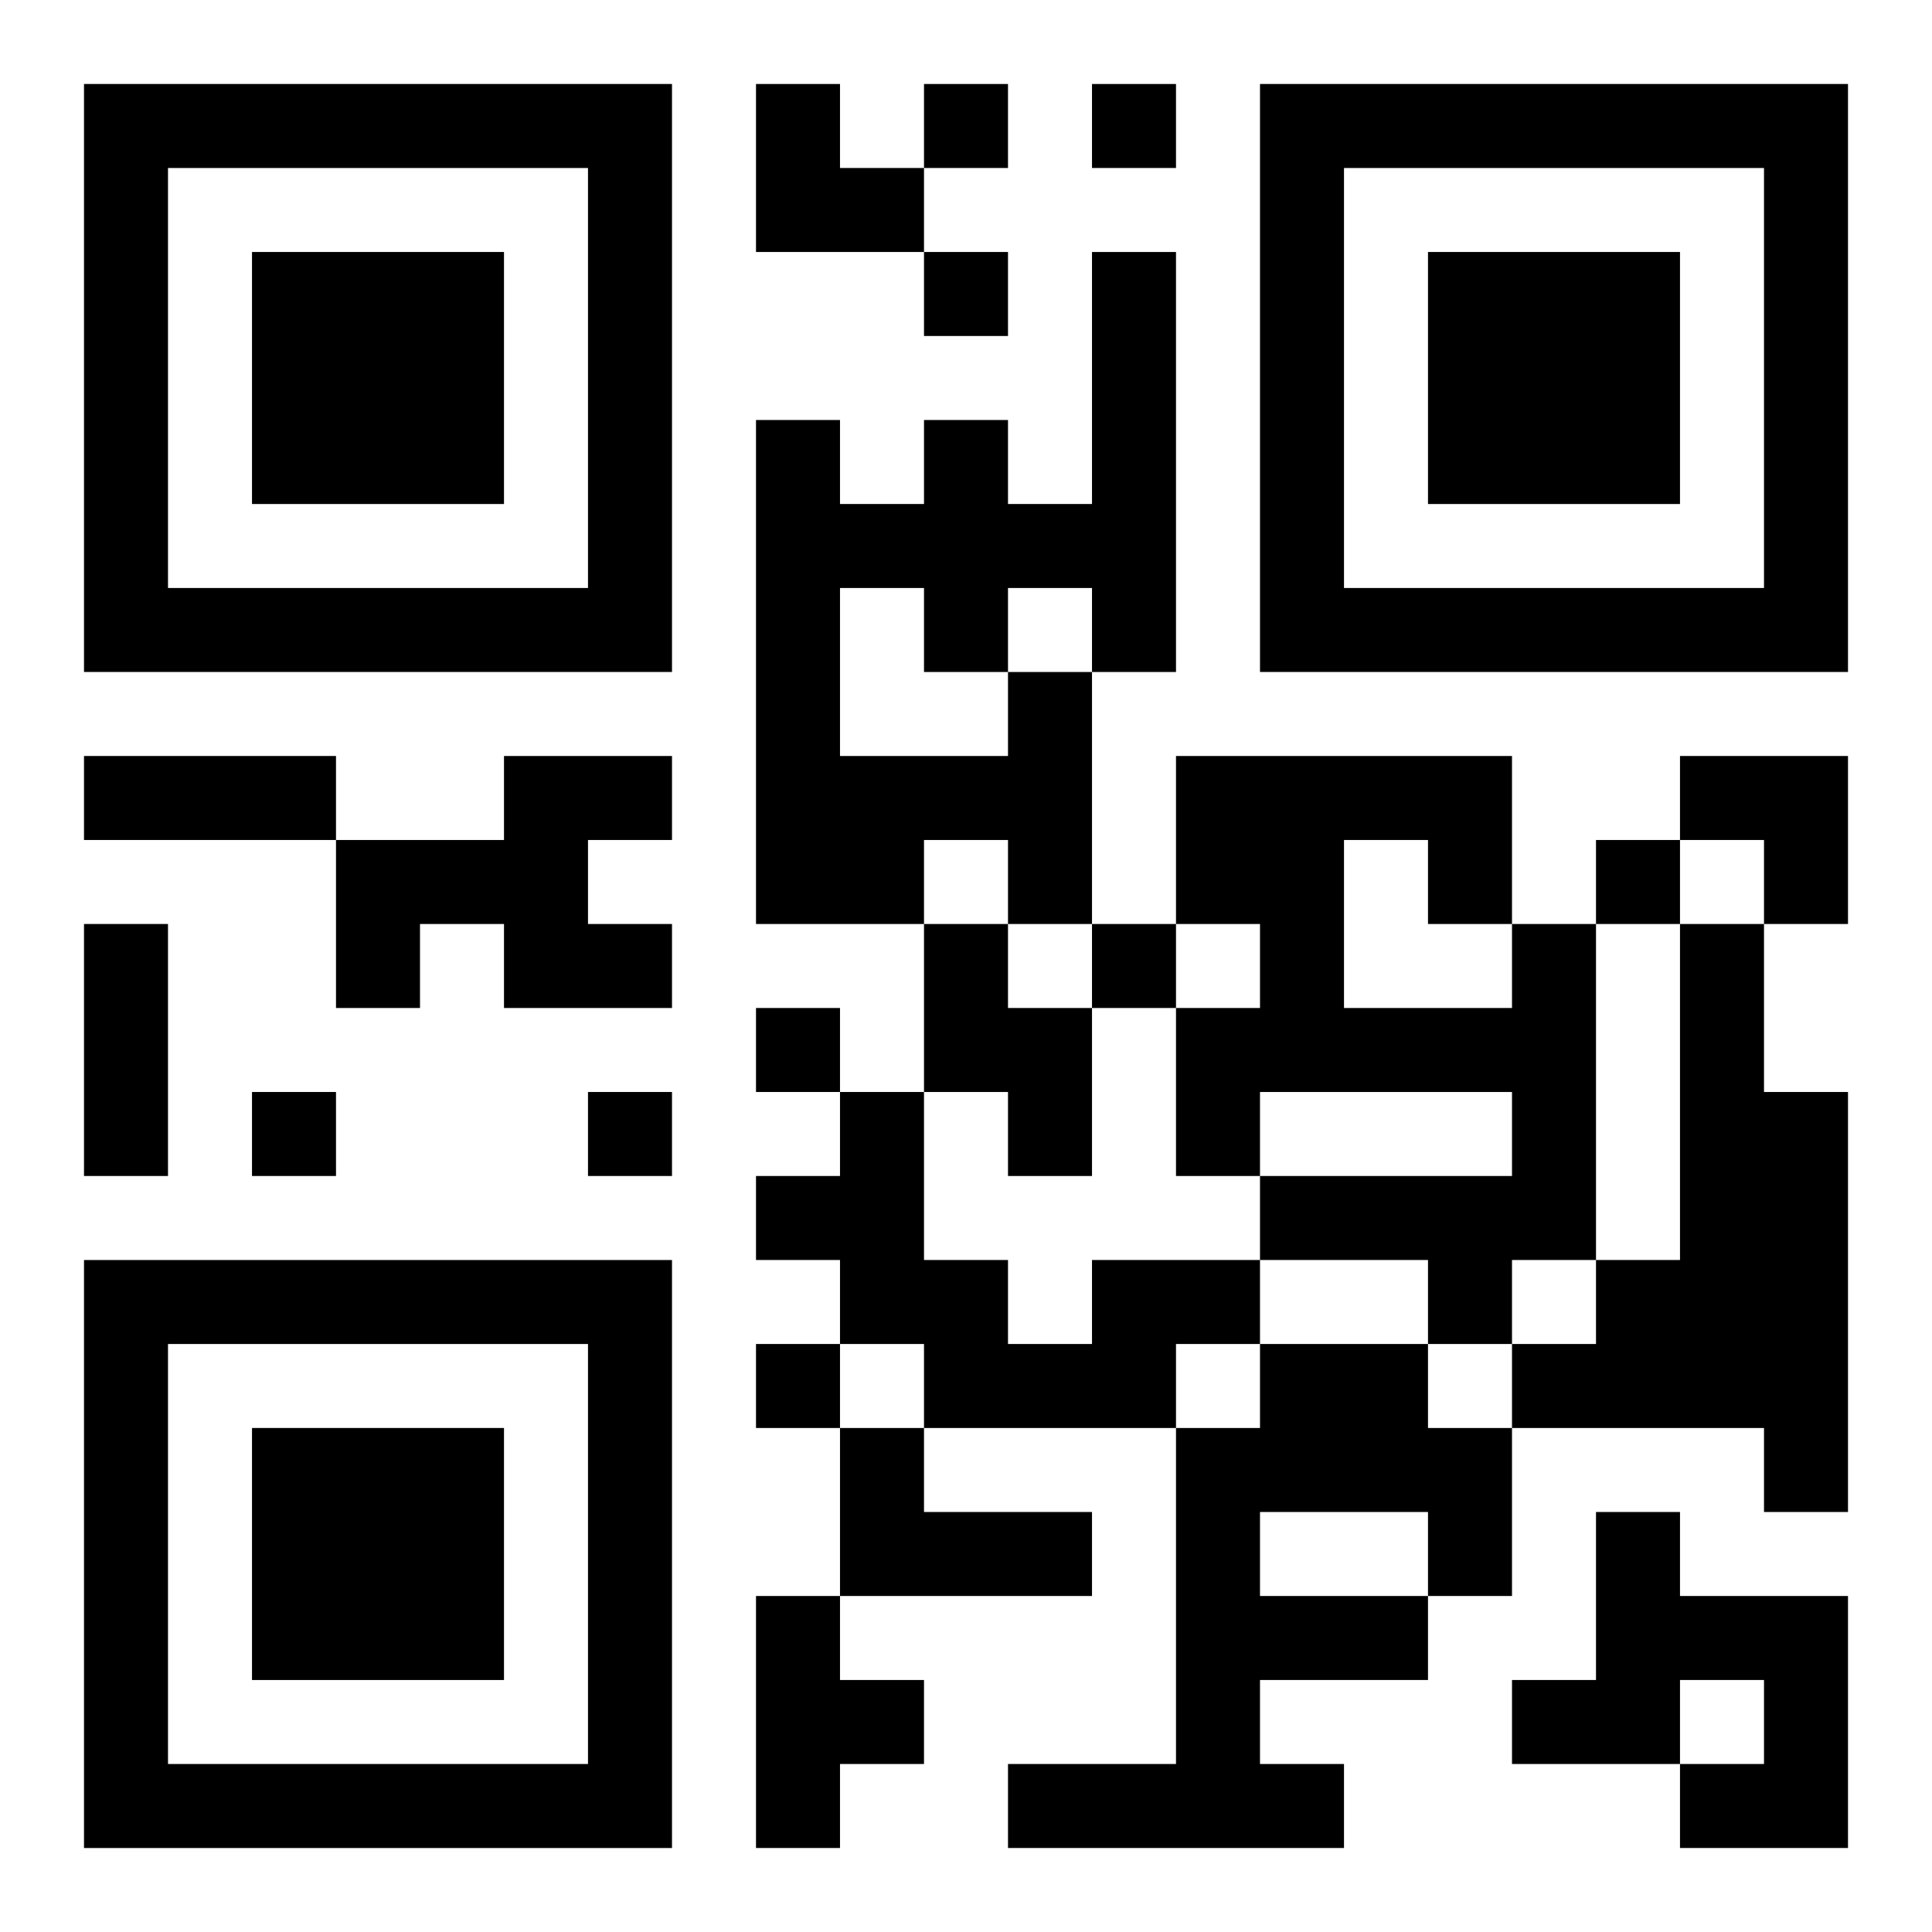
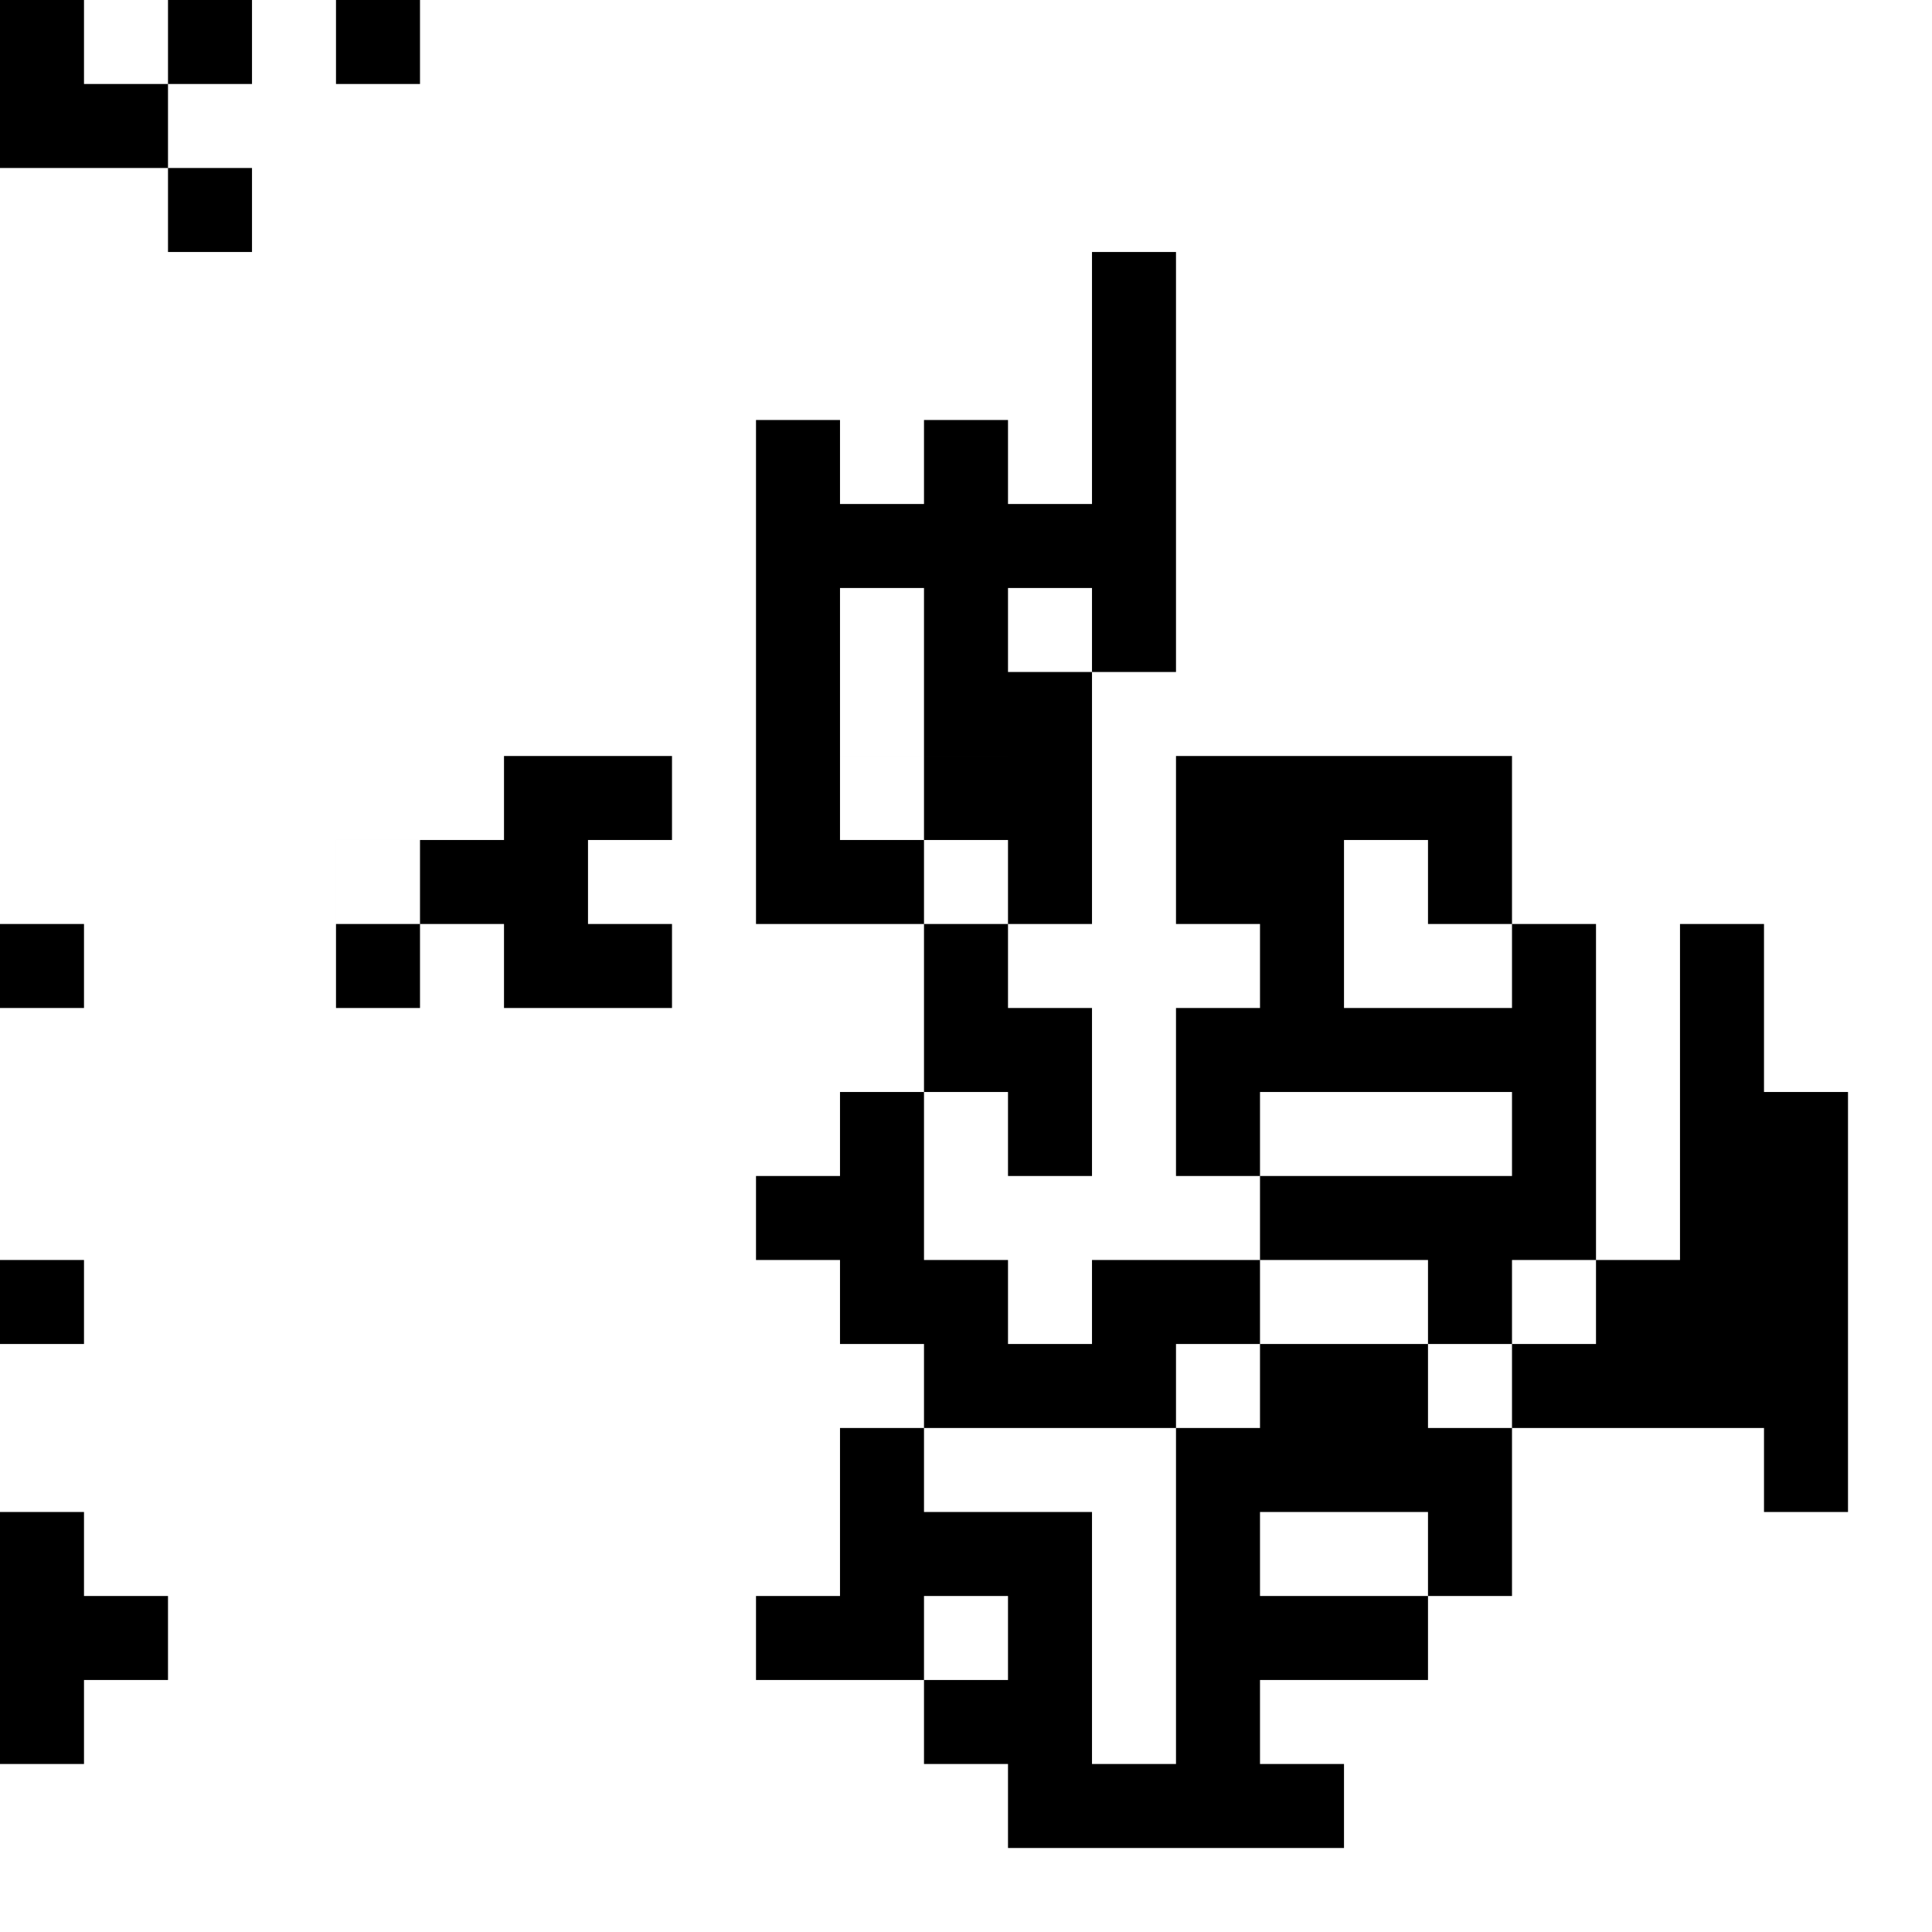
<svg xmlns="http://www.w3.org/2000/svg" xmlns:xlink="http://www.w3.org/1999/xlink" width="250" height="250" baseProfile="full" version="1.1" viewBox="-1 -1 23 23">
  <symbol id="a">
-     <path d="m0 7v7h7v-7h-7zm1 1h5v5h-5v-5zm1 1v3h3v-3h-3z" />
-   </symbol>
+     </symbol>
  <use y="-7" xlink:href="#a" />
  <use y="7" xlink:href="#a" />
  <use x="14" y="-7" xlink:href="#a" />
-   <path d="m11 7h1v3h-1v-1h-1v1h-2v-6h1v1h1v-1h1v1h1v-3h1v5h-1v-1h-1v1m-2-1v2h2v-1h-1v-1h-1m-4 2h2v1h-1v1h1v1h-2v-1h-1v1h-1v-2h2v-1m5 2h1v1h1v2h-1v-1h-1v-2m7 0h1v4h-1v1h-1v-1h-2v-1h3v-1h-3v1h-1v-2h1v-1h-1v-2h4v2m-2-1v2h2v-1h-1v-1h-1m4 1h1v2h1v5h-1v-1h-3v-1h1v-1h1v-4m-7 4h2v1h-1v1h-3v-1h-1v-1h-1v-1h1v-1h1v2h1v1h1v-1m2 1h2v1h1v2h-1v1h-2v1h1v1h-4v-1h2v-4h1v-1m0 2v1h2v-1h-2m-5-1h1v1h2v1h-3v-2m9 1h1v1h2v3h-2v-1h1v-1h-1v1h-2v-1h1v-2m-10 1h1v1h1v1h-1v1h-1v-3m2-18v1h1v-1h-1m2 0v1h1v-1h-1m-2 2v1h1v-1h-1m8 7v1h1v-1h-1m-6 1v1h1v-1h-1m-4 1v1h1v-1h-1m-6 1v1h1v-1h-1m4 0v1h1v-1h-1m2 3v1h1v-1h-1m-8-7h3v1h-3v-1m0 2h1v3h-1v-3m8-10h1v1h1v1h-2zm11 8h2v2h-1v-1h-1z" />
+   <path d="m11 7h1v3h-1v-1h-1v1h-2v-6h1v1h1v-1h1v1h1v-3h1v5h-1v-1h-1v1m-2-1v2h2v-1h-1v-1h-1m-4 2h2v1h-1v1h1v1h-2v-1h-1v1h-1v-2h2v-1m5 2h1v1h1v2h-1v-1h-1v-2m7 0h1v4h-1v1h-1v-1h-2v-1h3v-1h-3v1h-1v-2h1v-1h-1v-2h4v2m-2-1v2h2v-1h-1v-1h-1m4 1h1v2h1v5h-1v-1h-3v-1h1v-1h1v-4m-7 4h2v1h-1v1h-3v-1h-1v-1h-1v-1h1v-1h1v2h1v1h1v-1m2 1h2v1h1v2h-1v1h-2v1h1v1h-4v-1h2v-4h1v-1m0 2v1h2v-1h-2m-5-1h1v1h2v1h-3v-2h1v1h2v3h-2v-1h1v-1h-1v1h-2v-1h1v-2m-10 1h1v1h1v1h-1v1h-1v-3m2-18v1h1v-1h-1m2 0v1h1v-1h-1m-2 2v1h1v-1h-1m8 7v1h1v-1h-1m-6 1v1h1v-1h-1m-4 1v1h1v-1h-1m-6 1v1h1v-1h-1m4 0v1h1v-1h-1m2 3v1h1v-1h-1m-8-7h3v1h-3v-1m0 2h1v3h-1v-3m8-10h1v1h1v1h-2zm11 8h2v2h-1v-1h-1z" />
</svg>